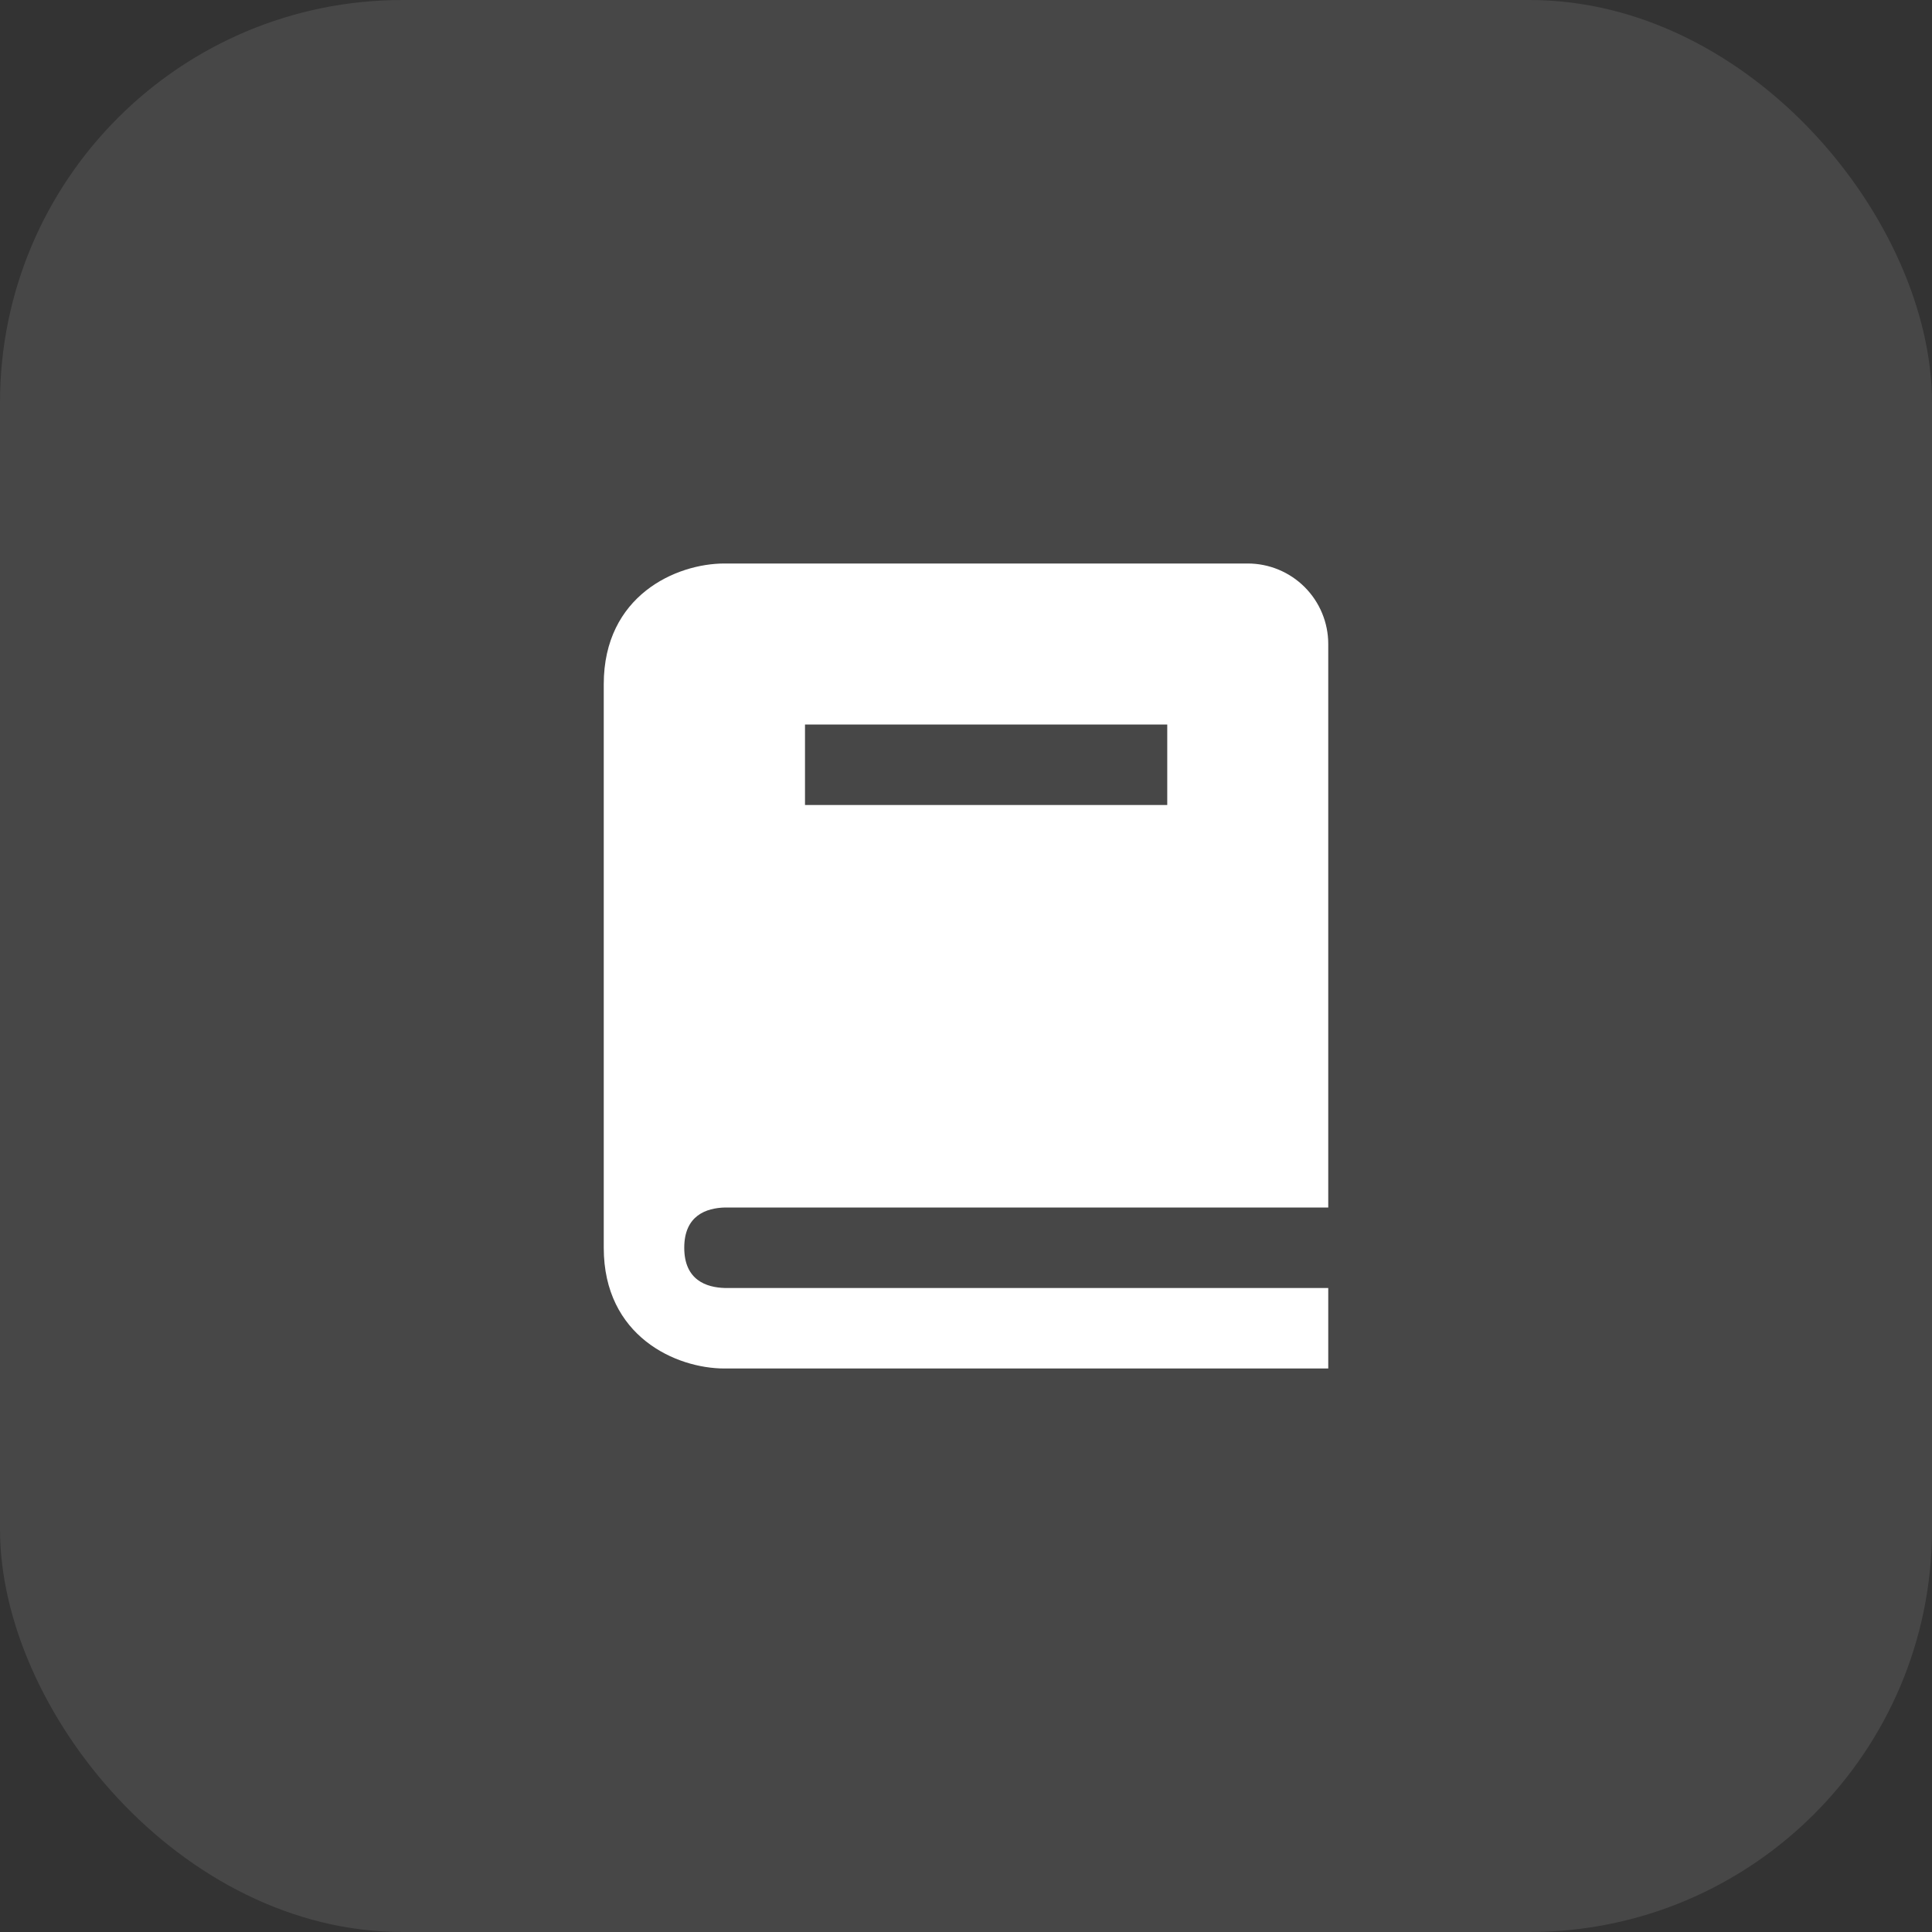
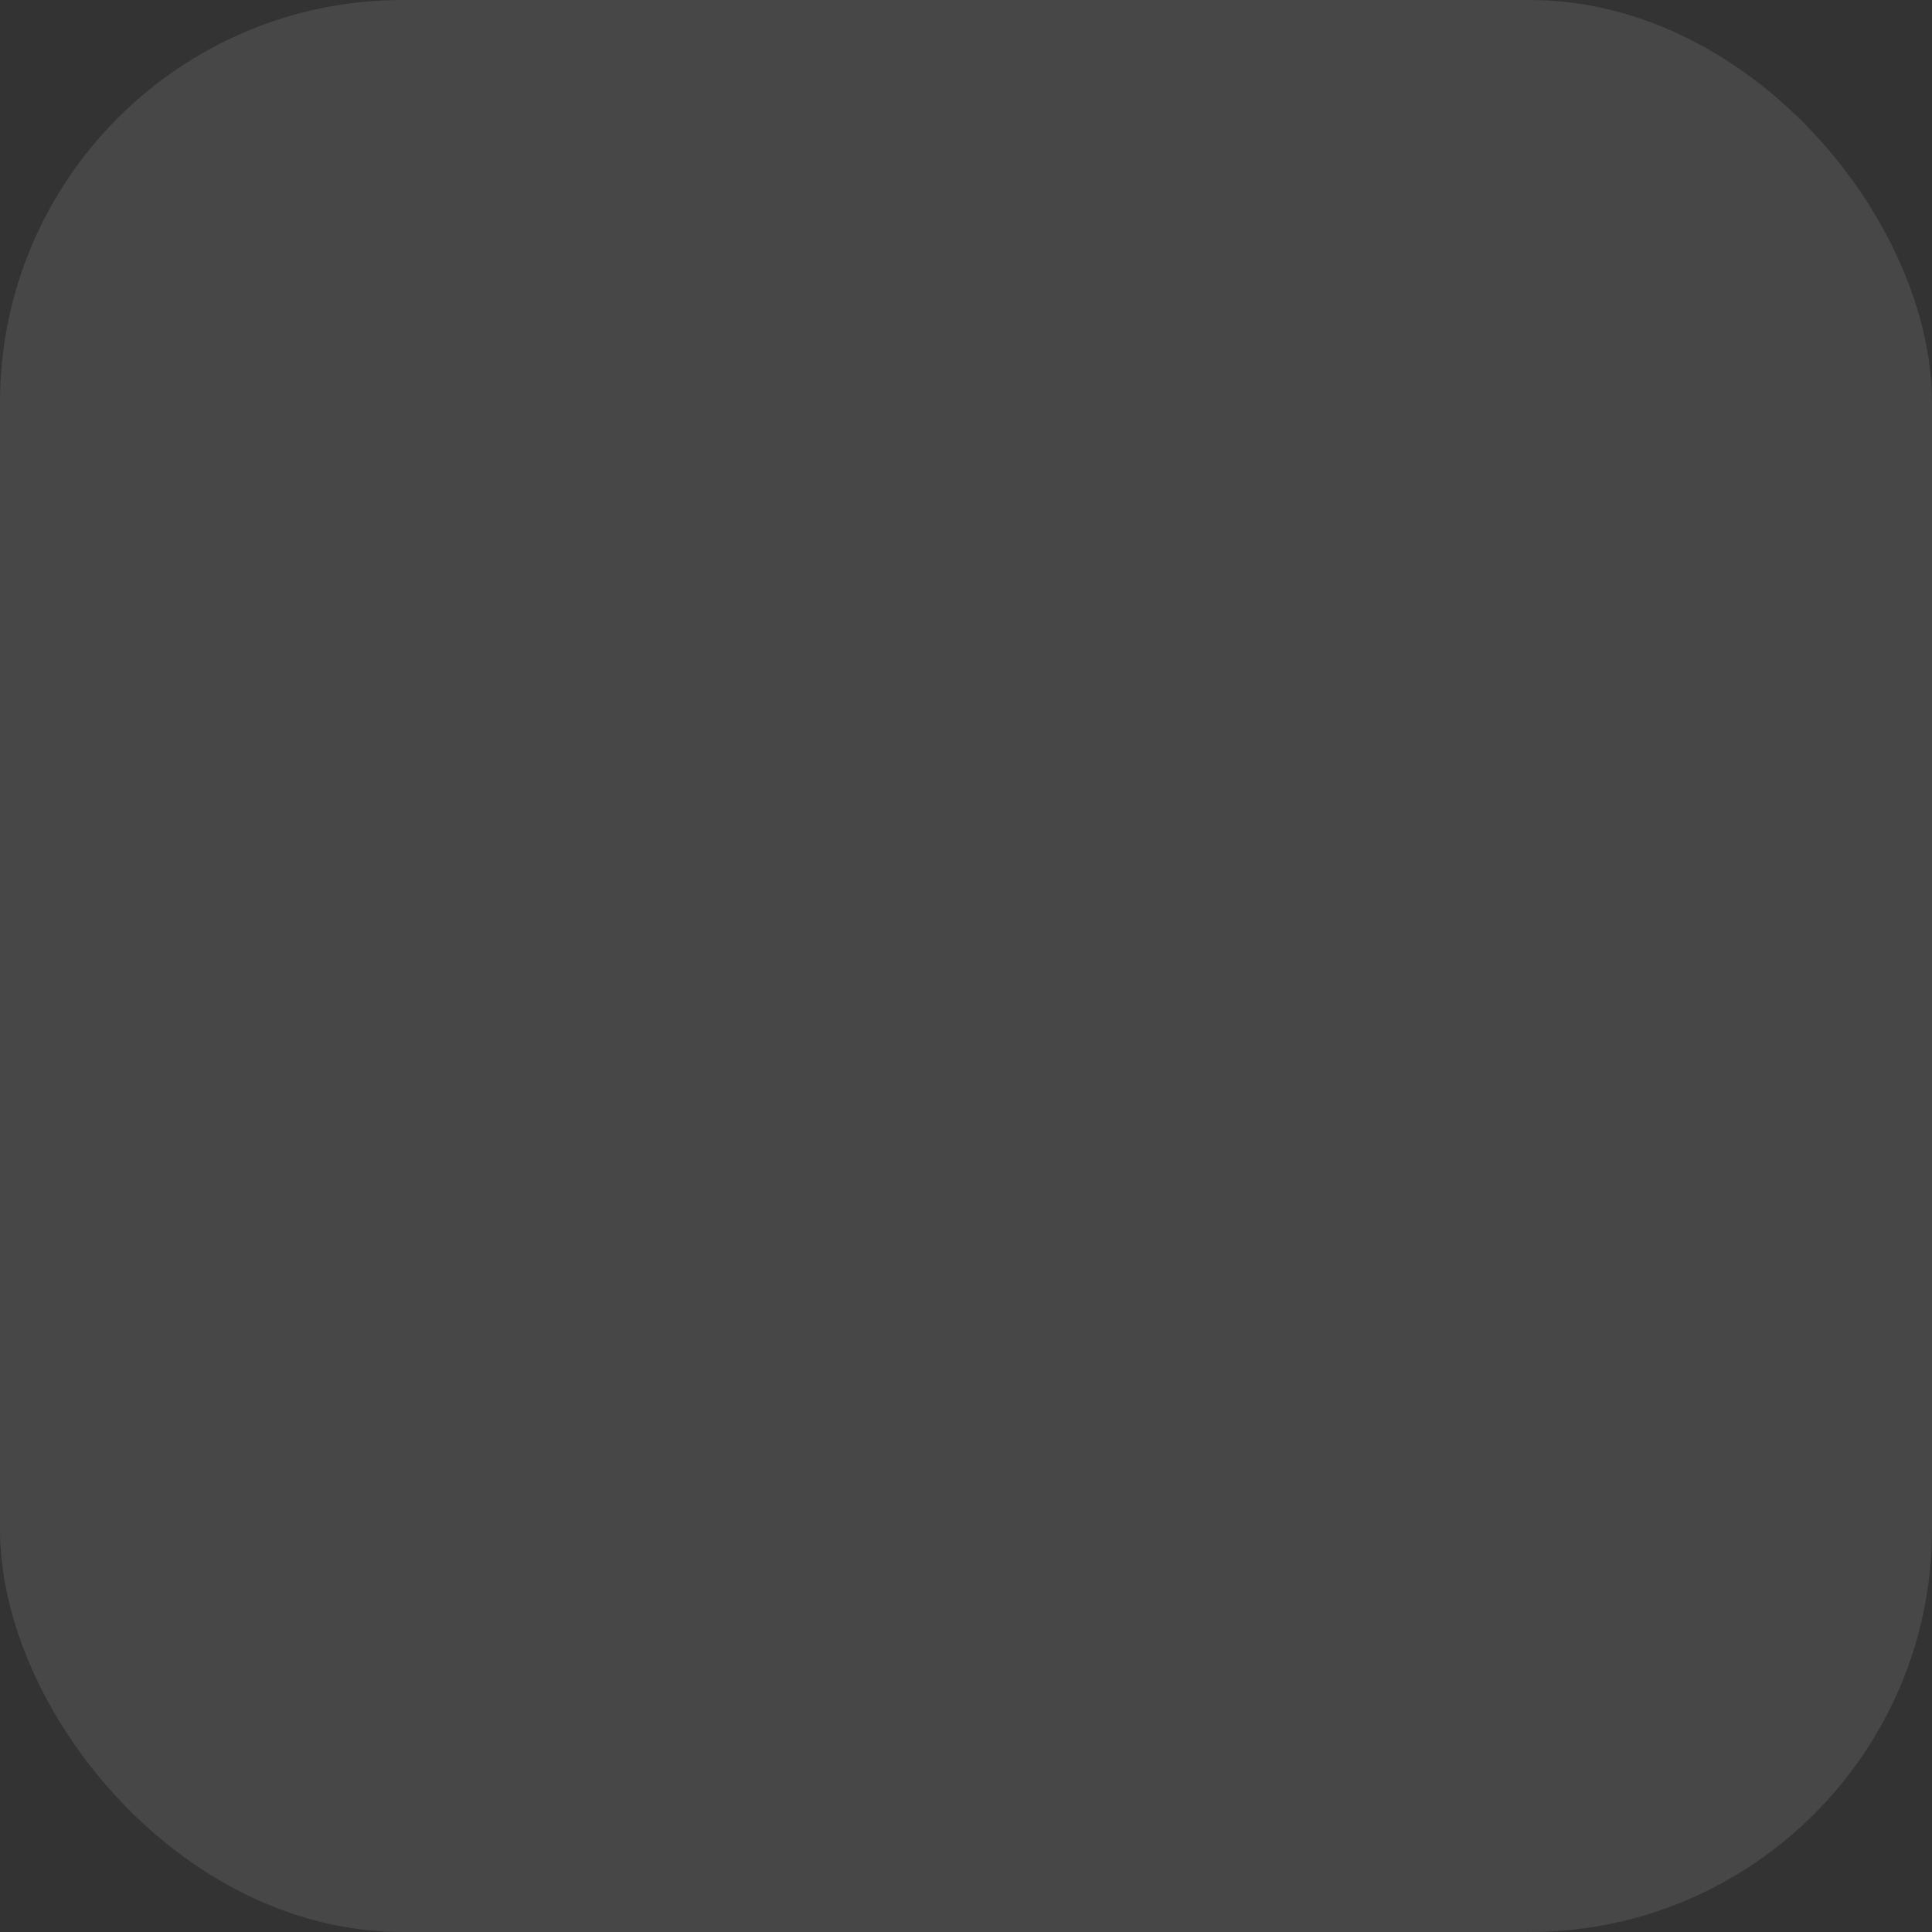
<svg xmlns="http://www.w3.org/2000/svg" width="48" height="48" viewBox="0 0 48 48" fill="none">
  <rect x="0" y="0" width="48" height="48" fill="#333333" stroke="none" />
  <rect width="48" height="48" rx="10" fill="white" fill-opacity="0.1" />
-   <path d="M18.012 30H33V16C33 15.47 32.789 14.961 32.414 14.586C32.039 14.211 31.53 14 31 14H18C16.794 14 15 14.799 15 17V31C15 33.201 16.794 34 18 34H33V32H18.012C17.55 31.988 17 31.805 17 31C17 30.195 17.55 30.012 18.012 30ZM20 18H29V20H20V18Z" fill="white" />
</svg>